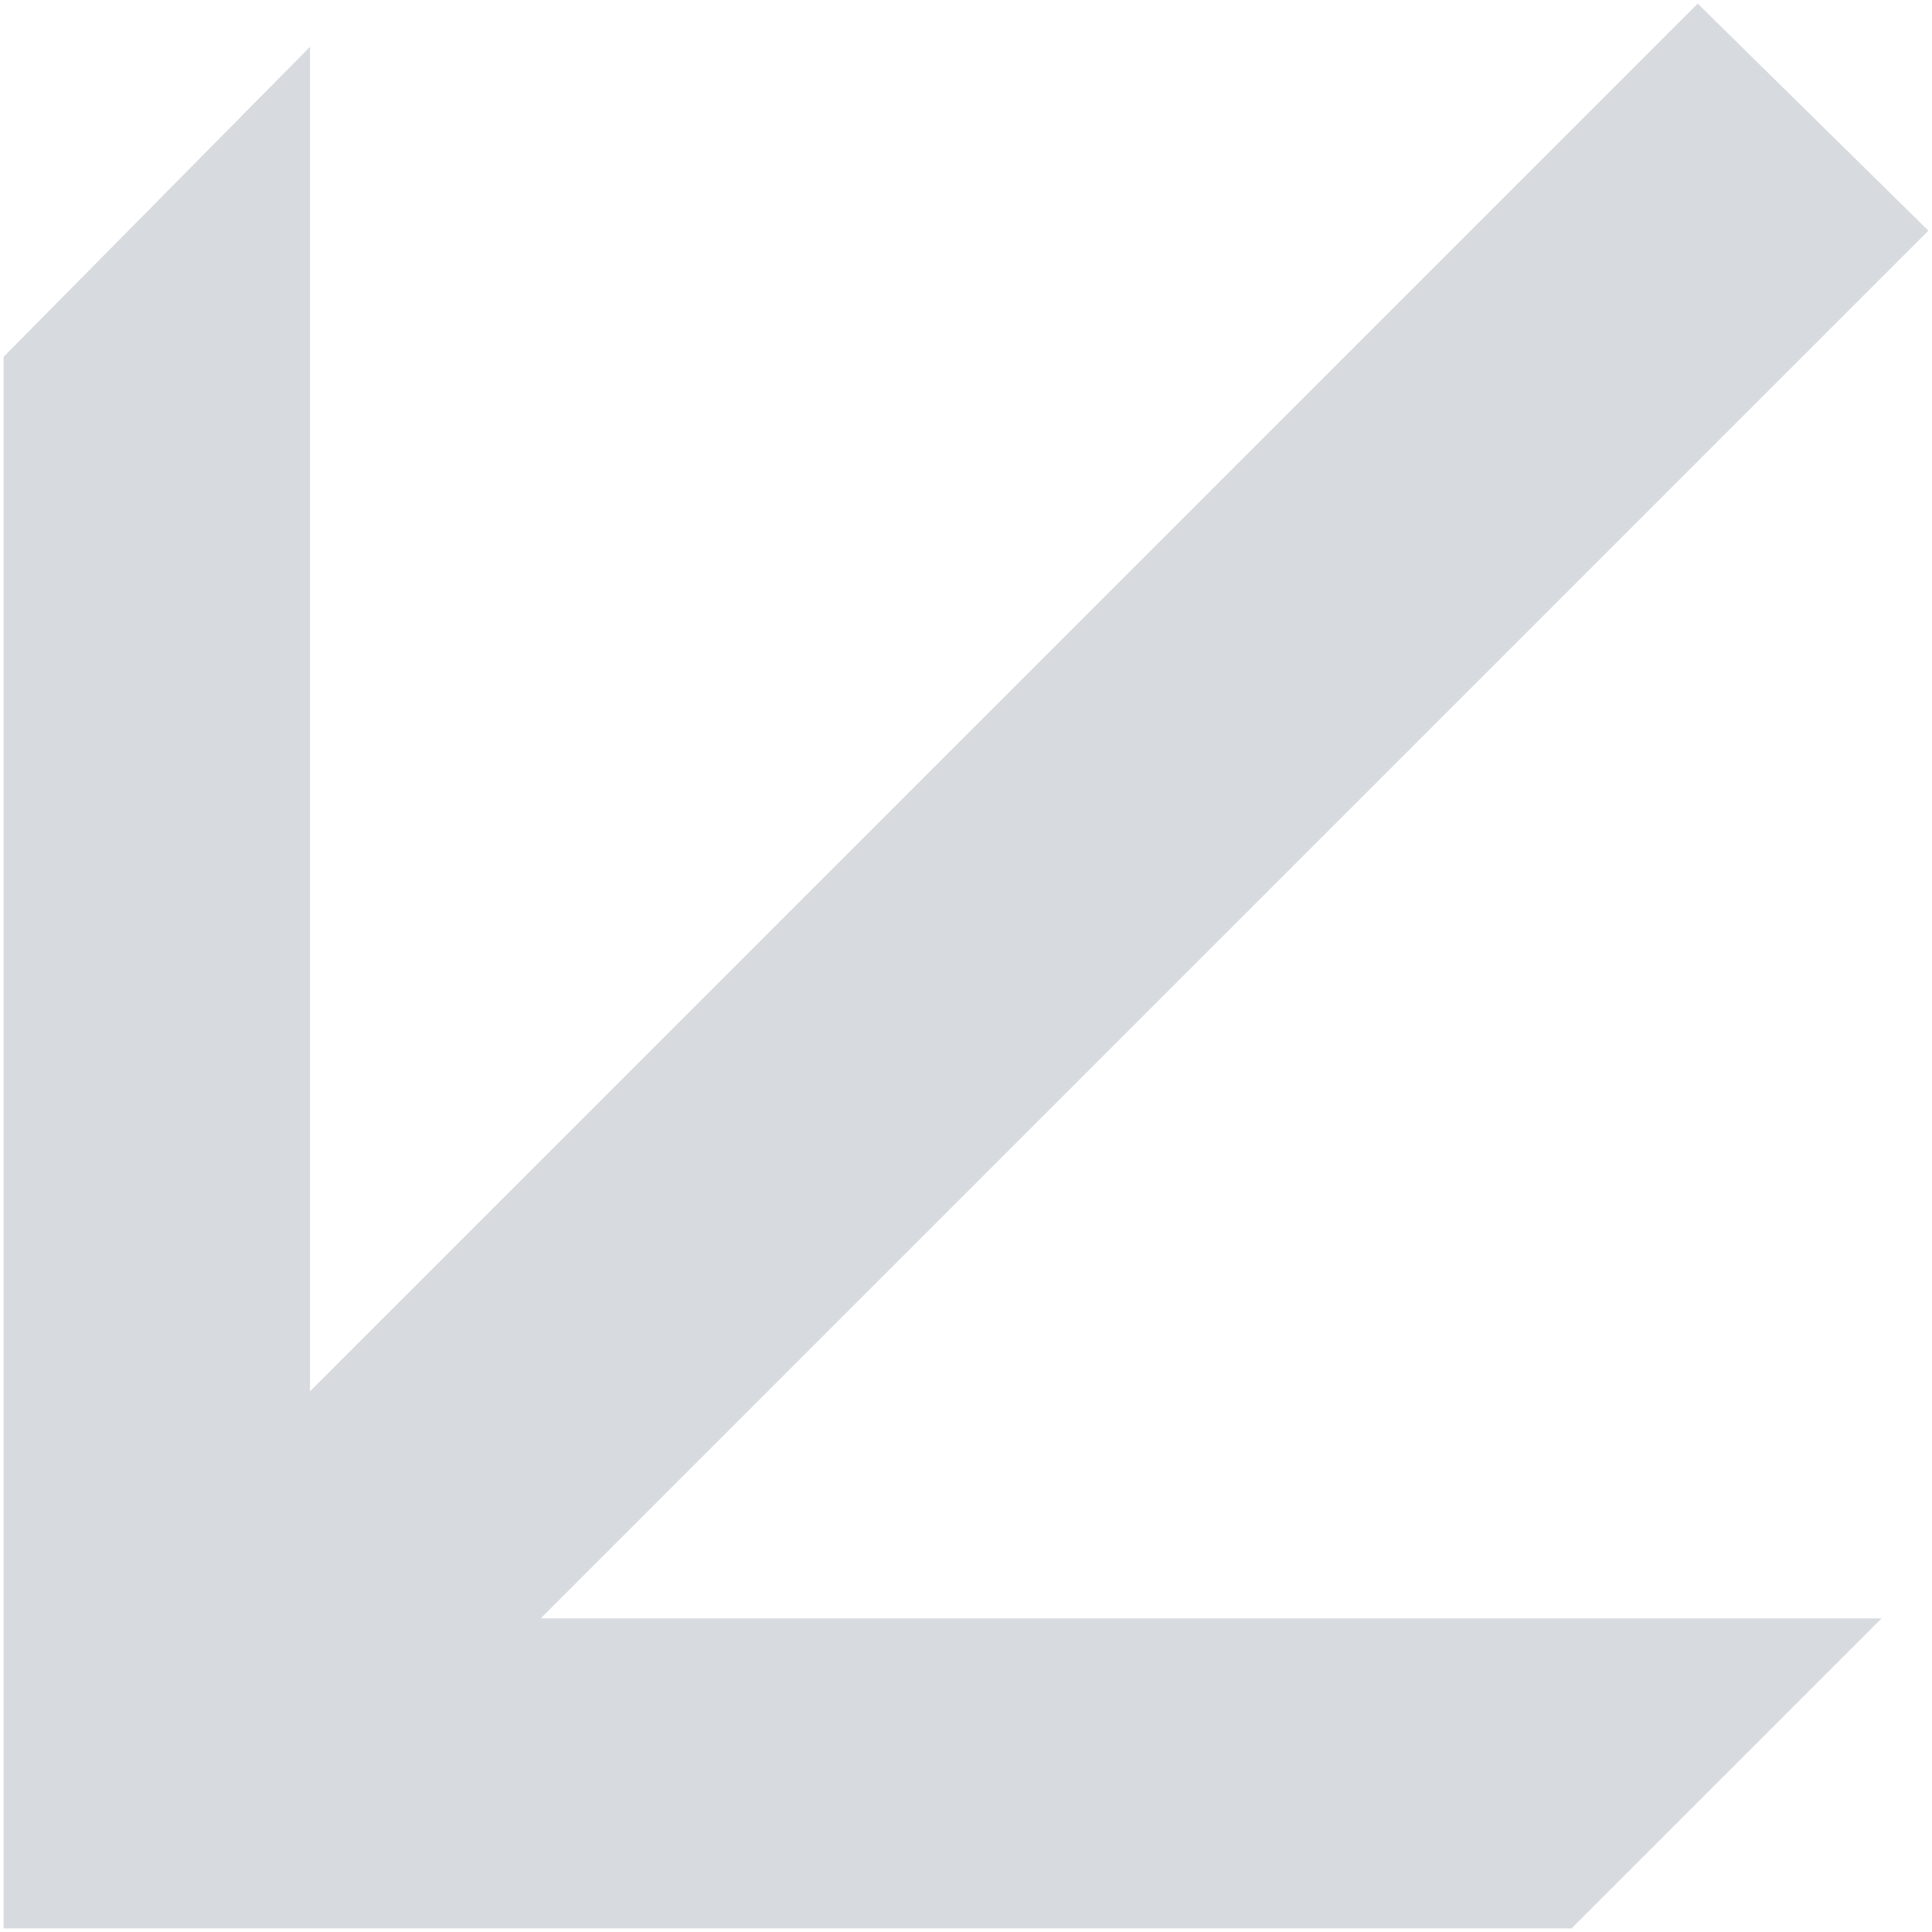
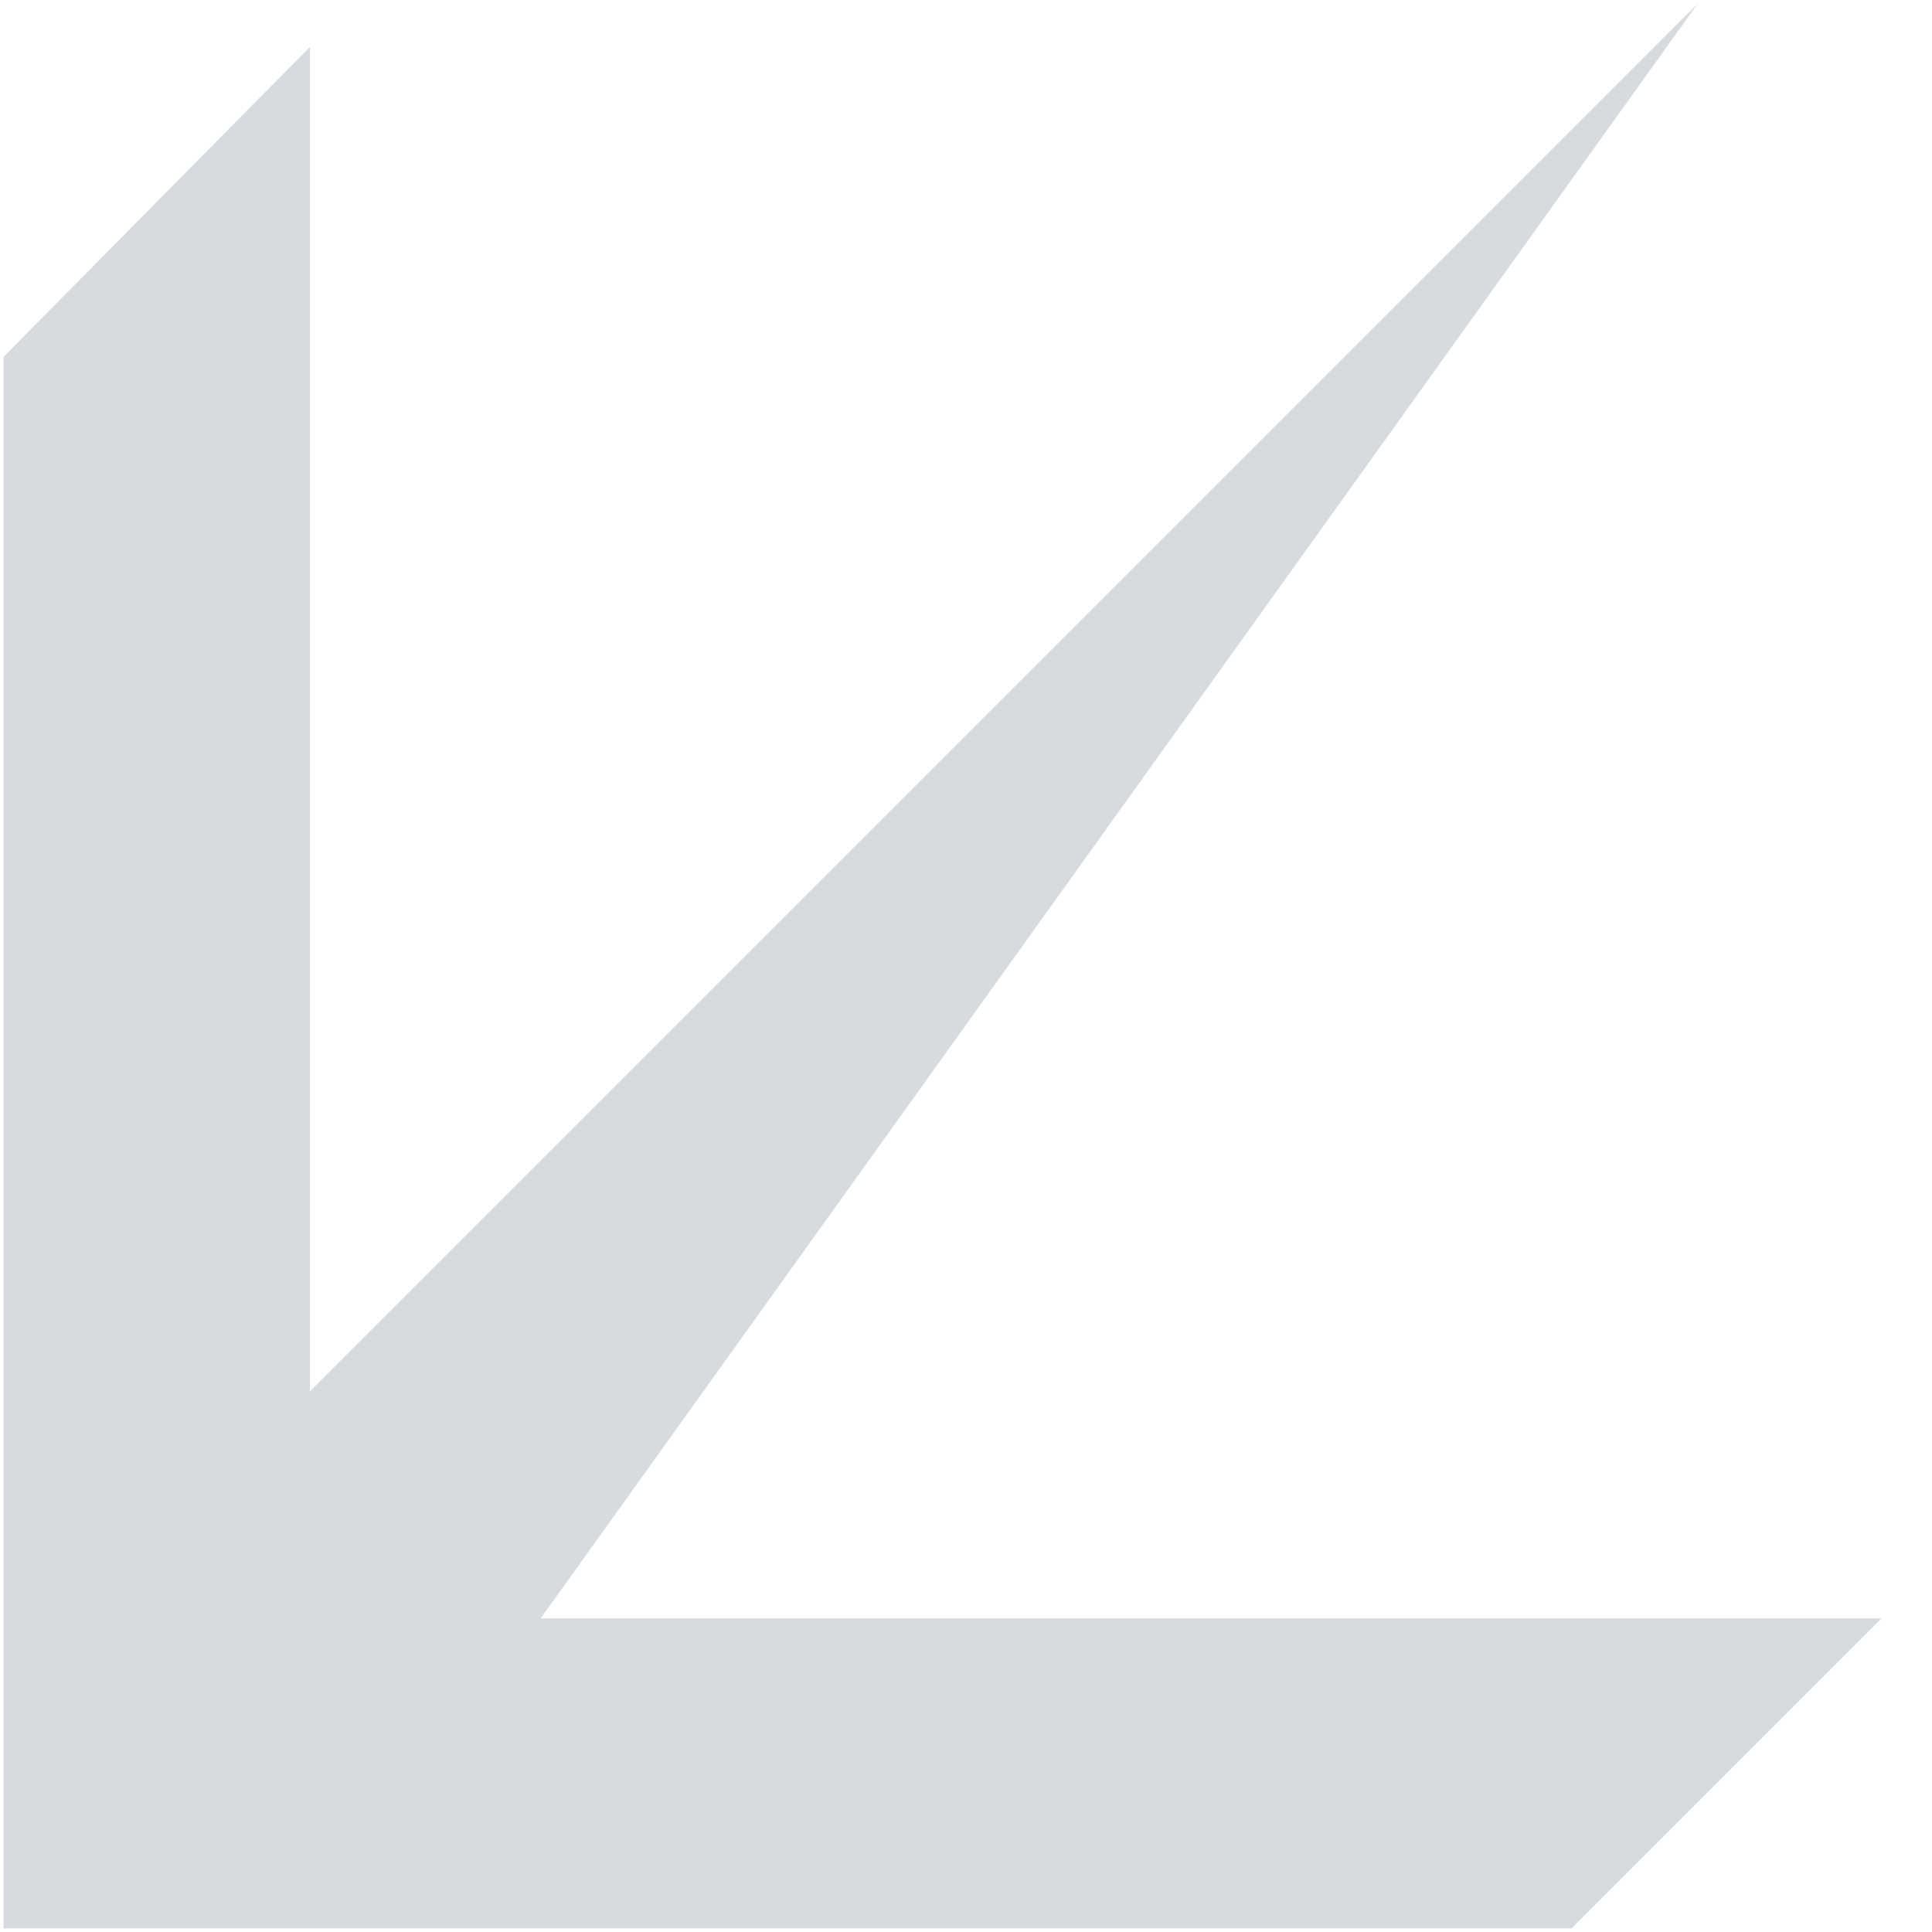
<svg xmlns="http://www.w3.org/2000/svg" width="268" height="268" viewBox="0 0 268 268" fill="none">
-   <path d="M0.5 267.5V49.5L43 6.5V193L235.5 0.5L267.5 32L75 224.5H261L218 267.5H0.5Z" fill="#D7DADE" />
+   <path d="M0.5 267.5V49.5L43 6.5V193L235.5 0.5L75 224.5H261L218 267.5H0.5Z" fill="#D7DADE" />
</svg>